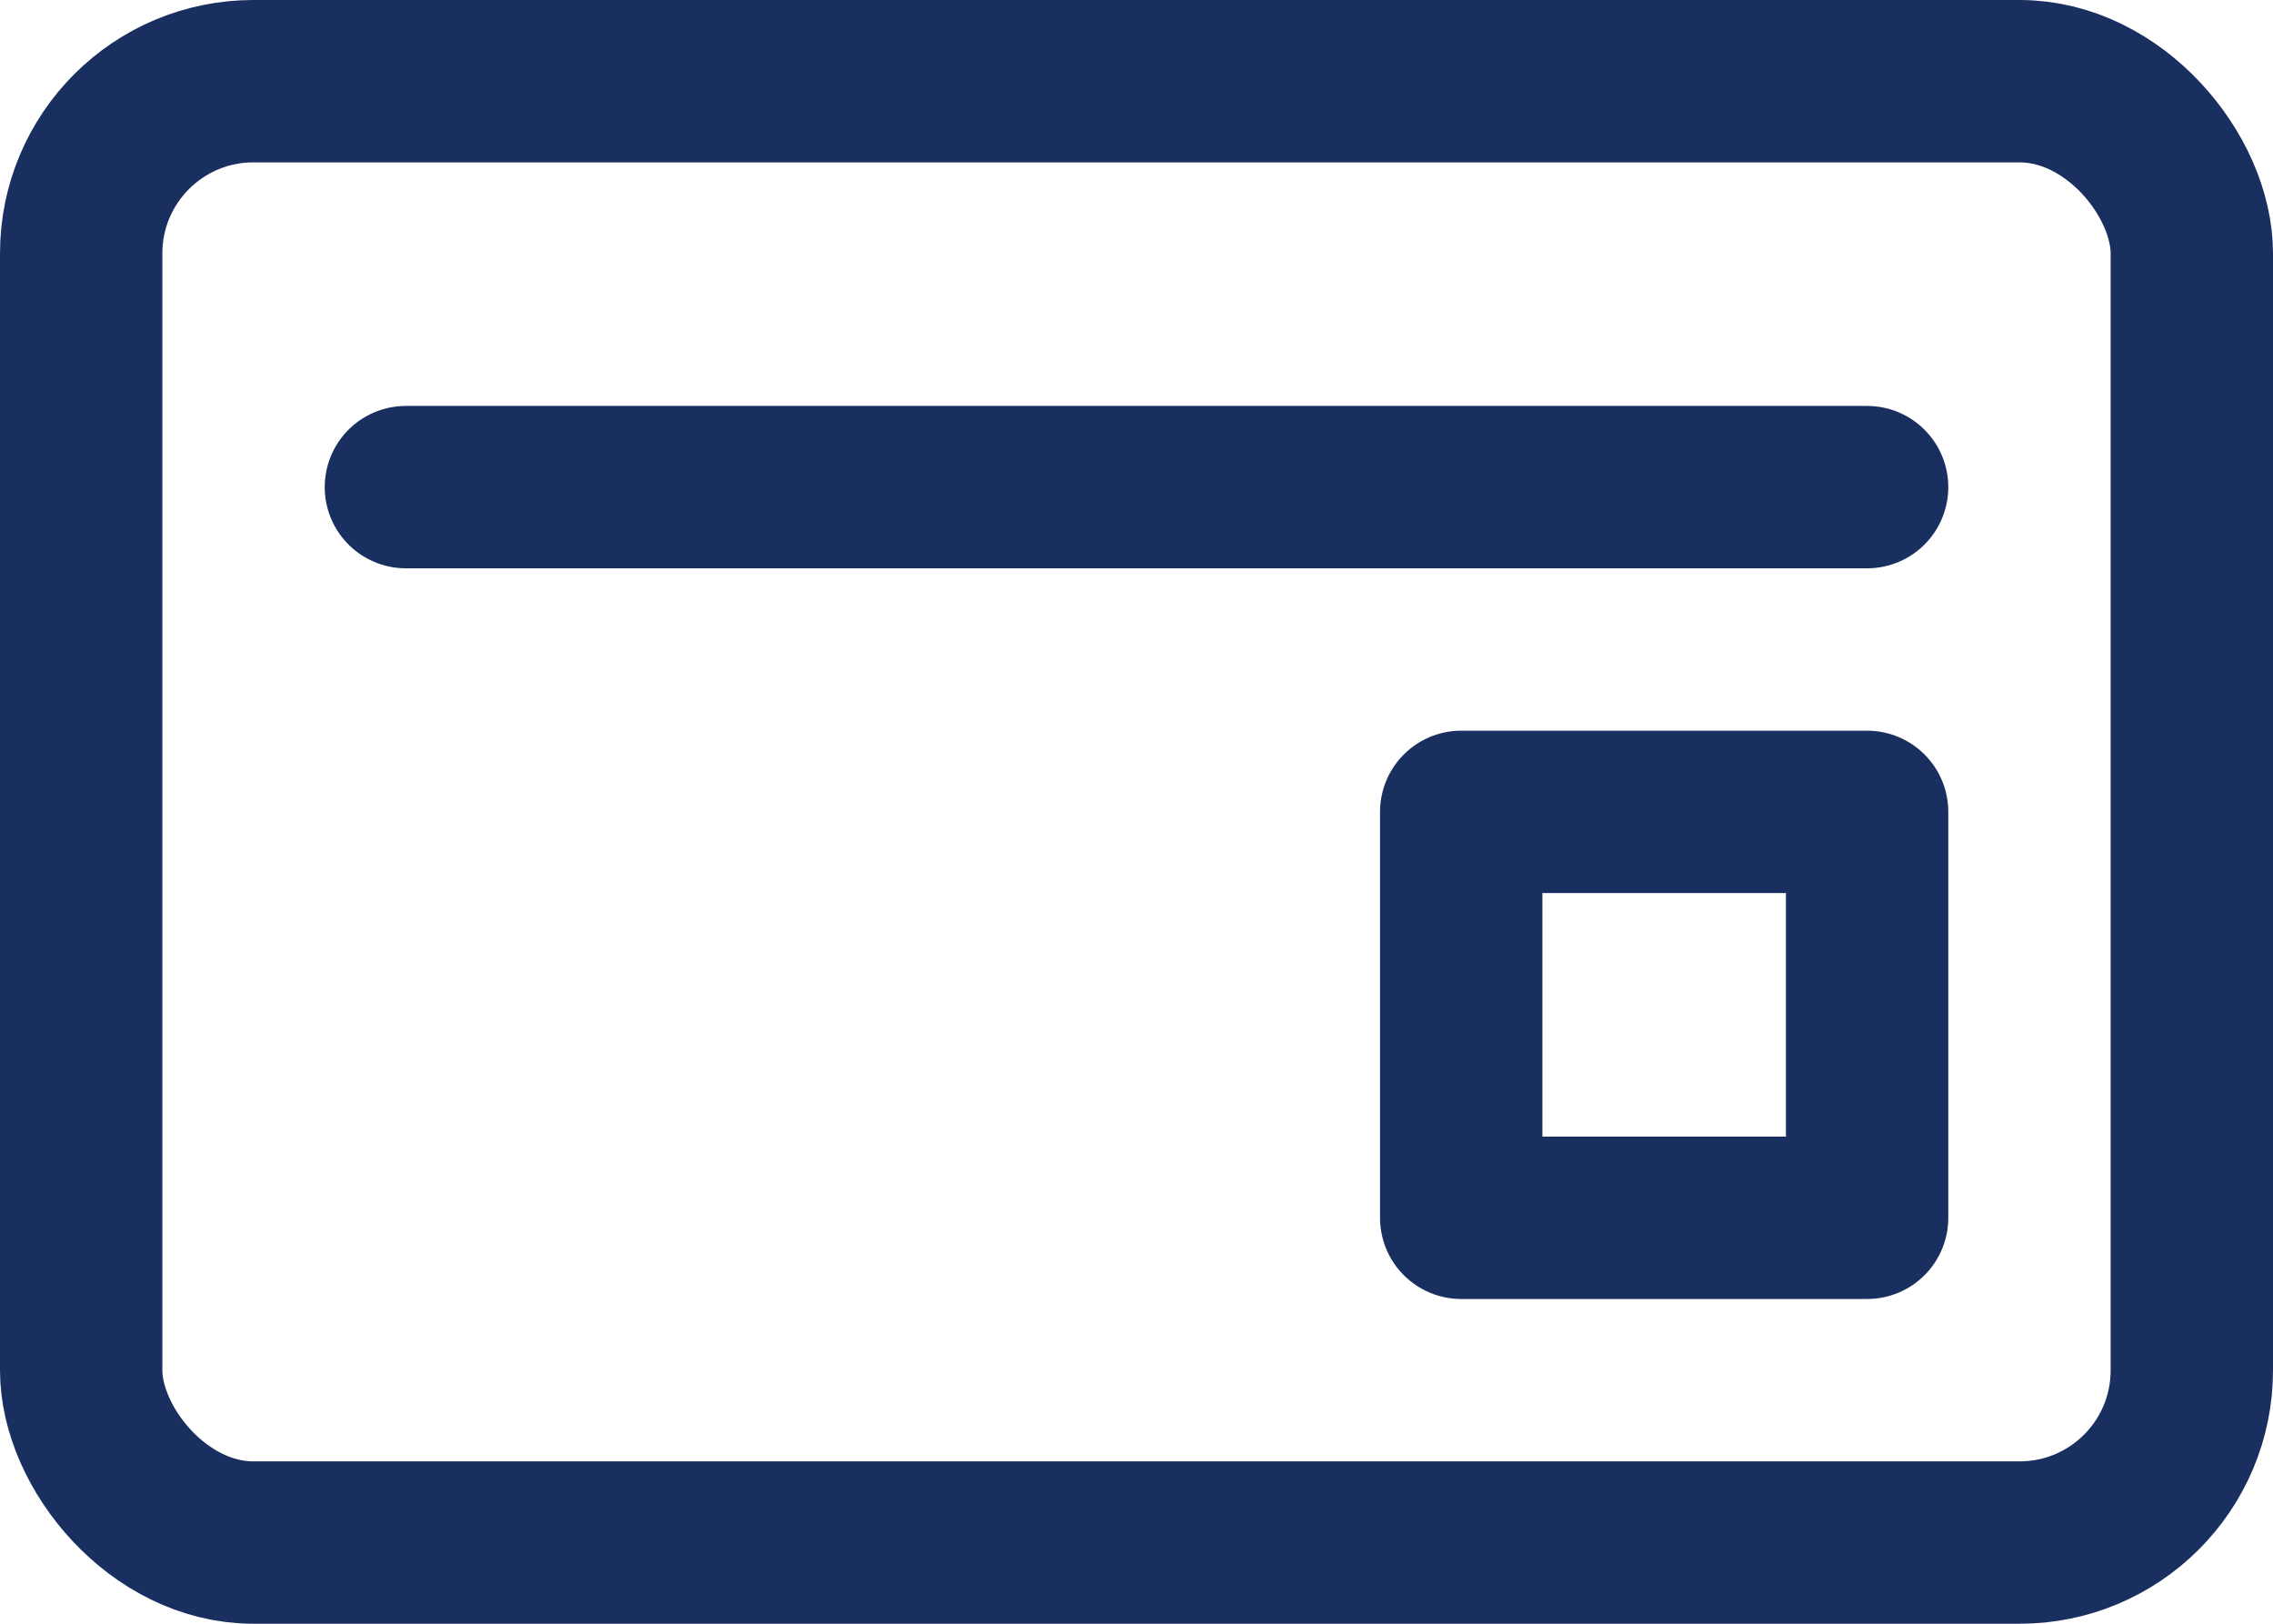
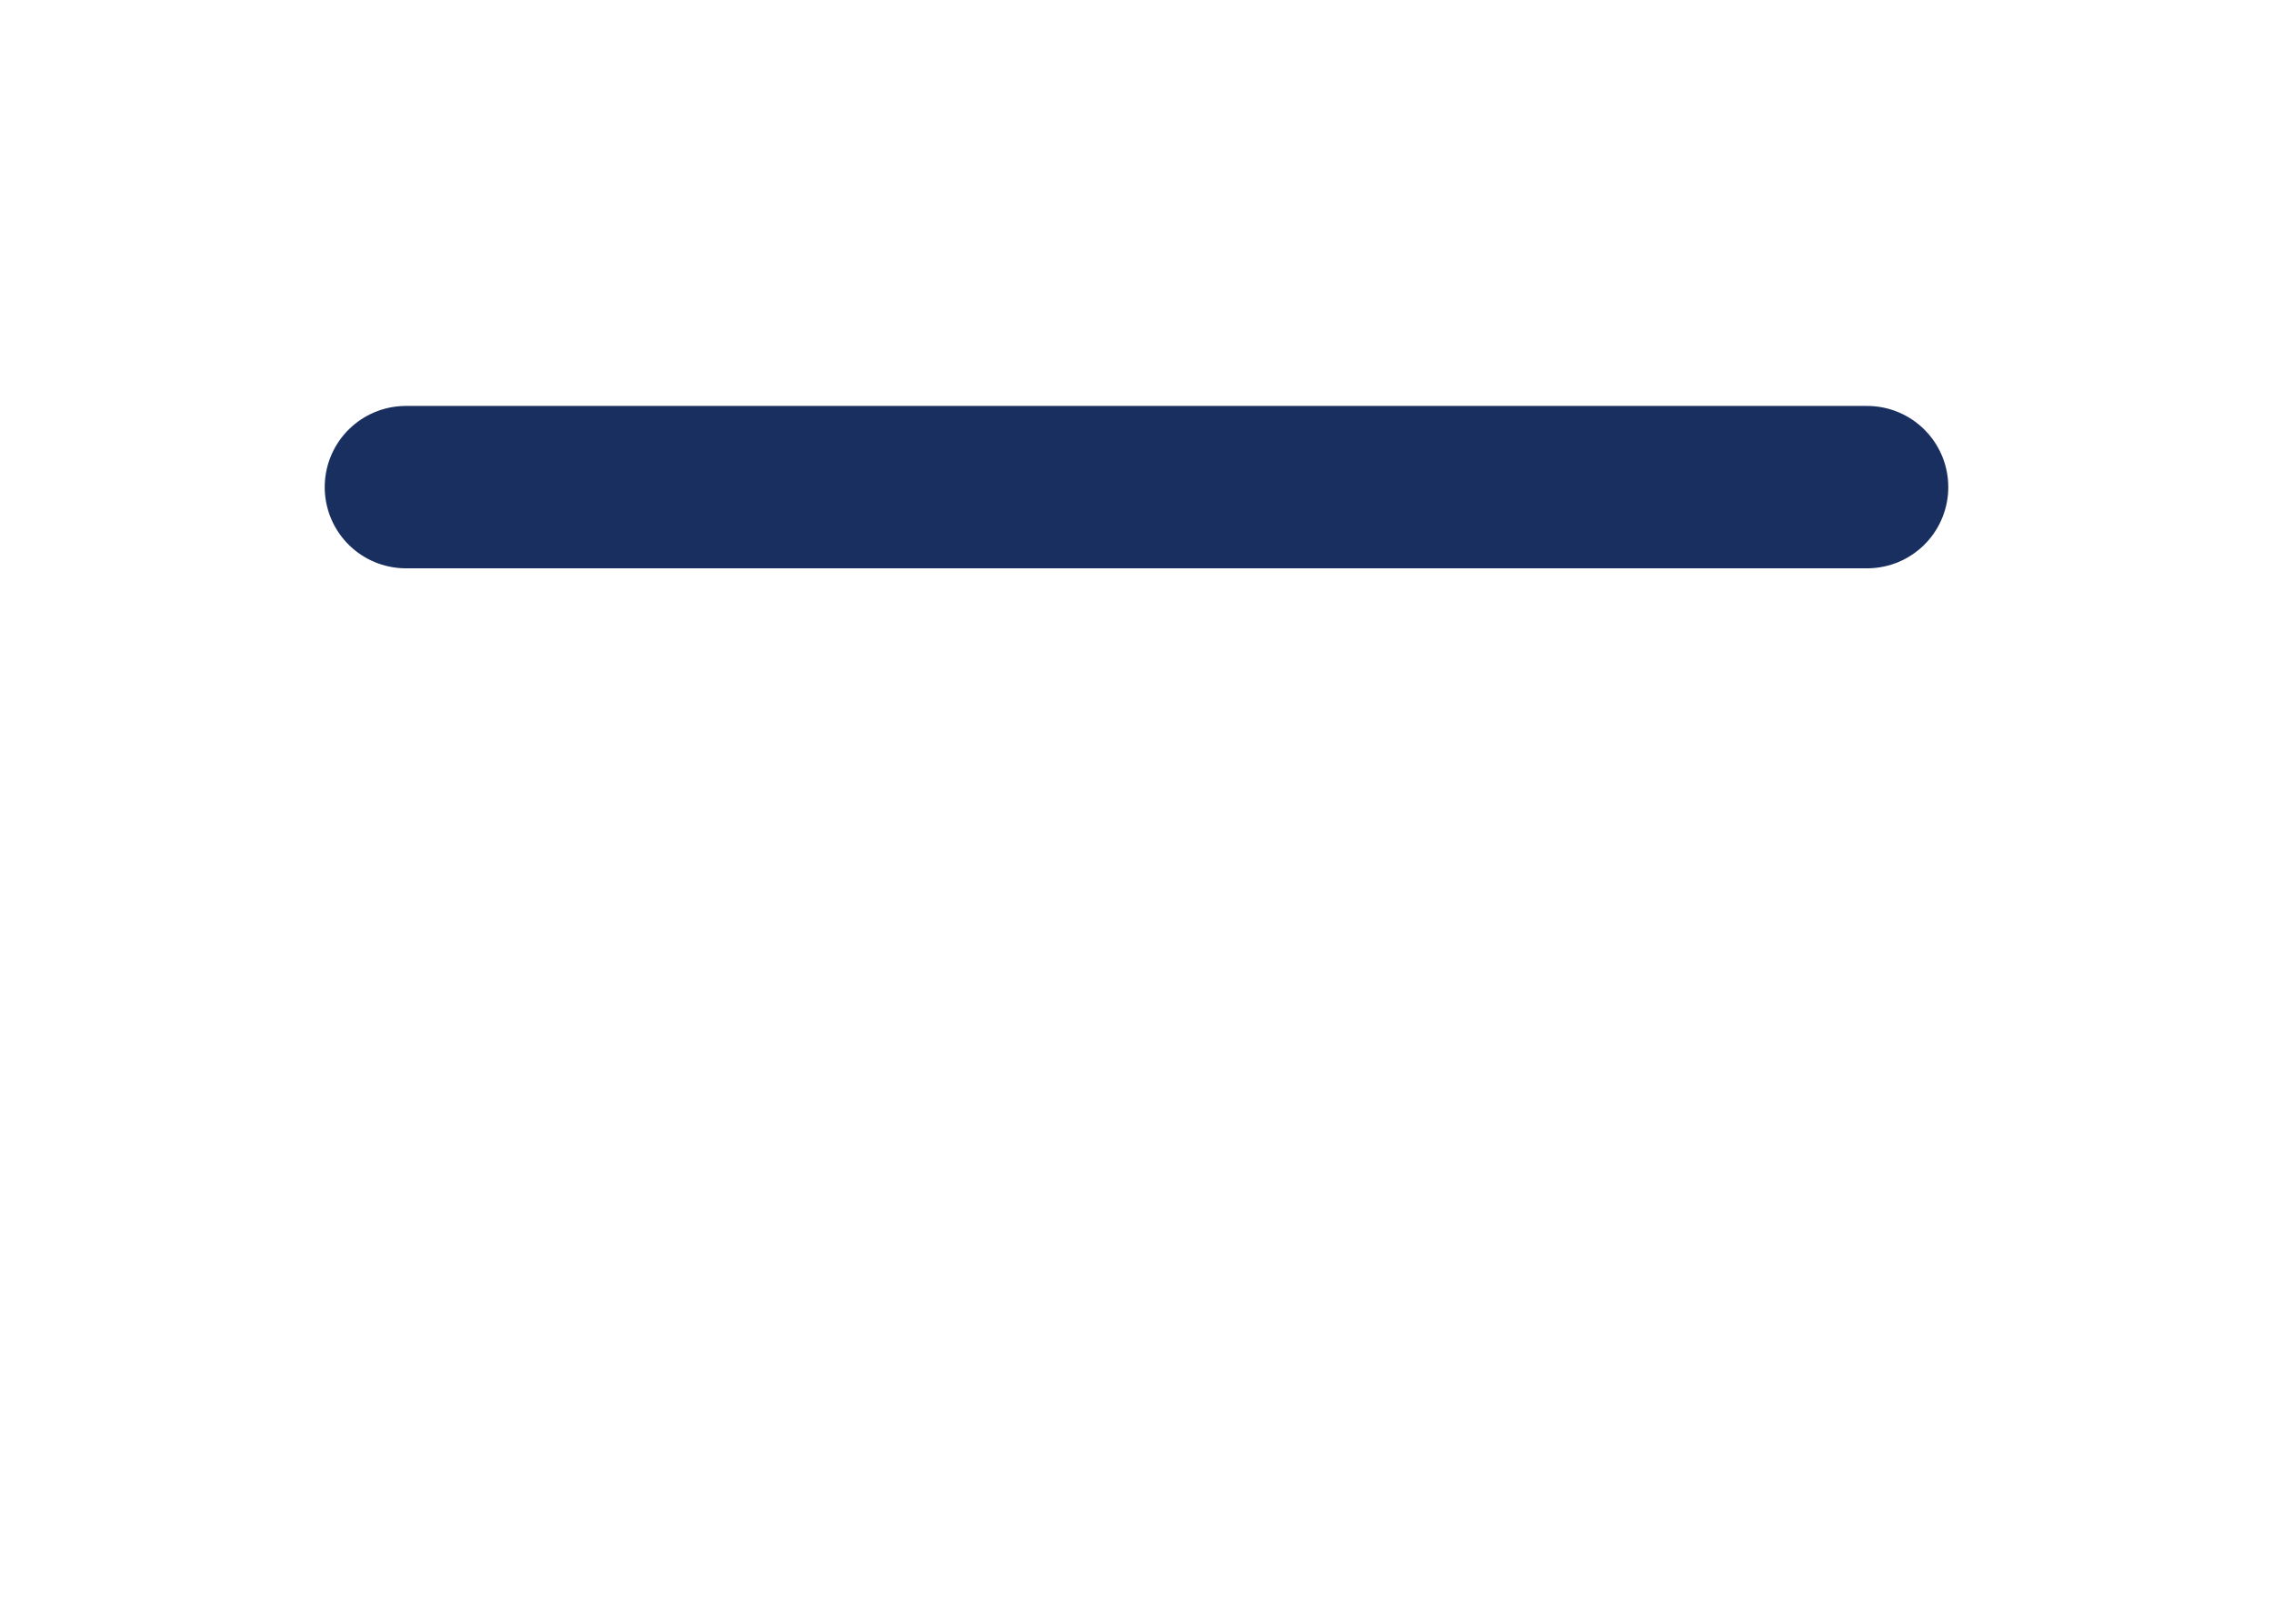
<svg xmlns="http://www.w3.org/2000/svg" width="28" height="20" viewBox="0 0 28 20">
  <defs>
    <style>
      .cls-1 {
        fill: none;
        stroke: #192f60;
        stroke-linecap: round;
        stroke-linejoin: round;
        stroke-width: 2px;
      }
    </style>
  </defs>
  <g id="card_icon" transform="translate(-10 -15)">
-     <rect id="長方形_25086" data-name="長方形 25086" class="cls-1" width="26" height="18" rx="2.121" transform="translate(11 16)" />
    <line id="線_313" data-name="線 313" class="cls-1" x2="18" transform="translate(15 21)" />
-     <path id="パス_12732" data-name="パス 12732" class="cls-1" d="M33,30H28V25h5v5" />
  </g>
</svg>